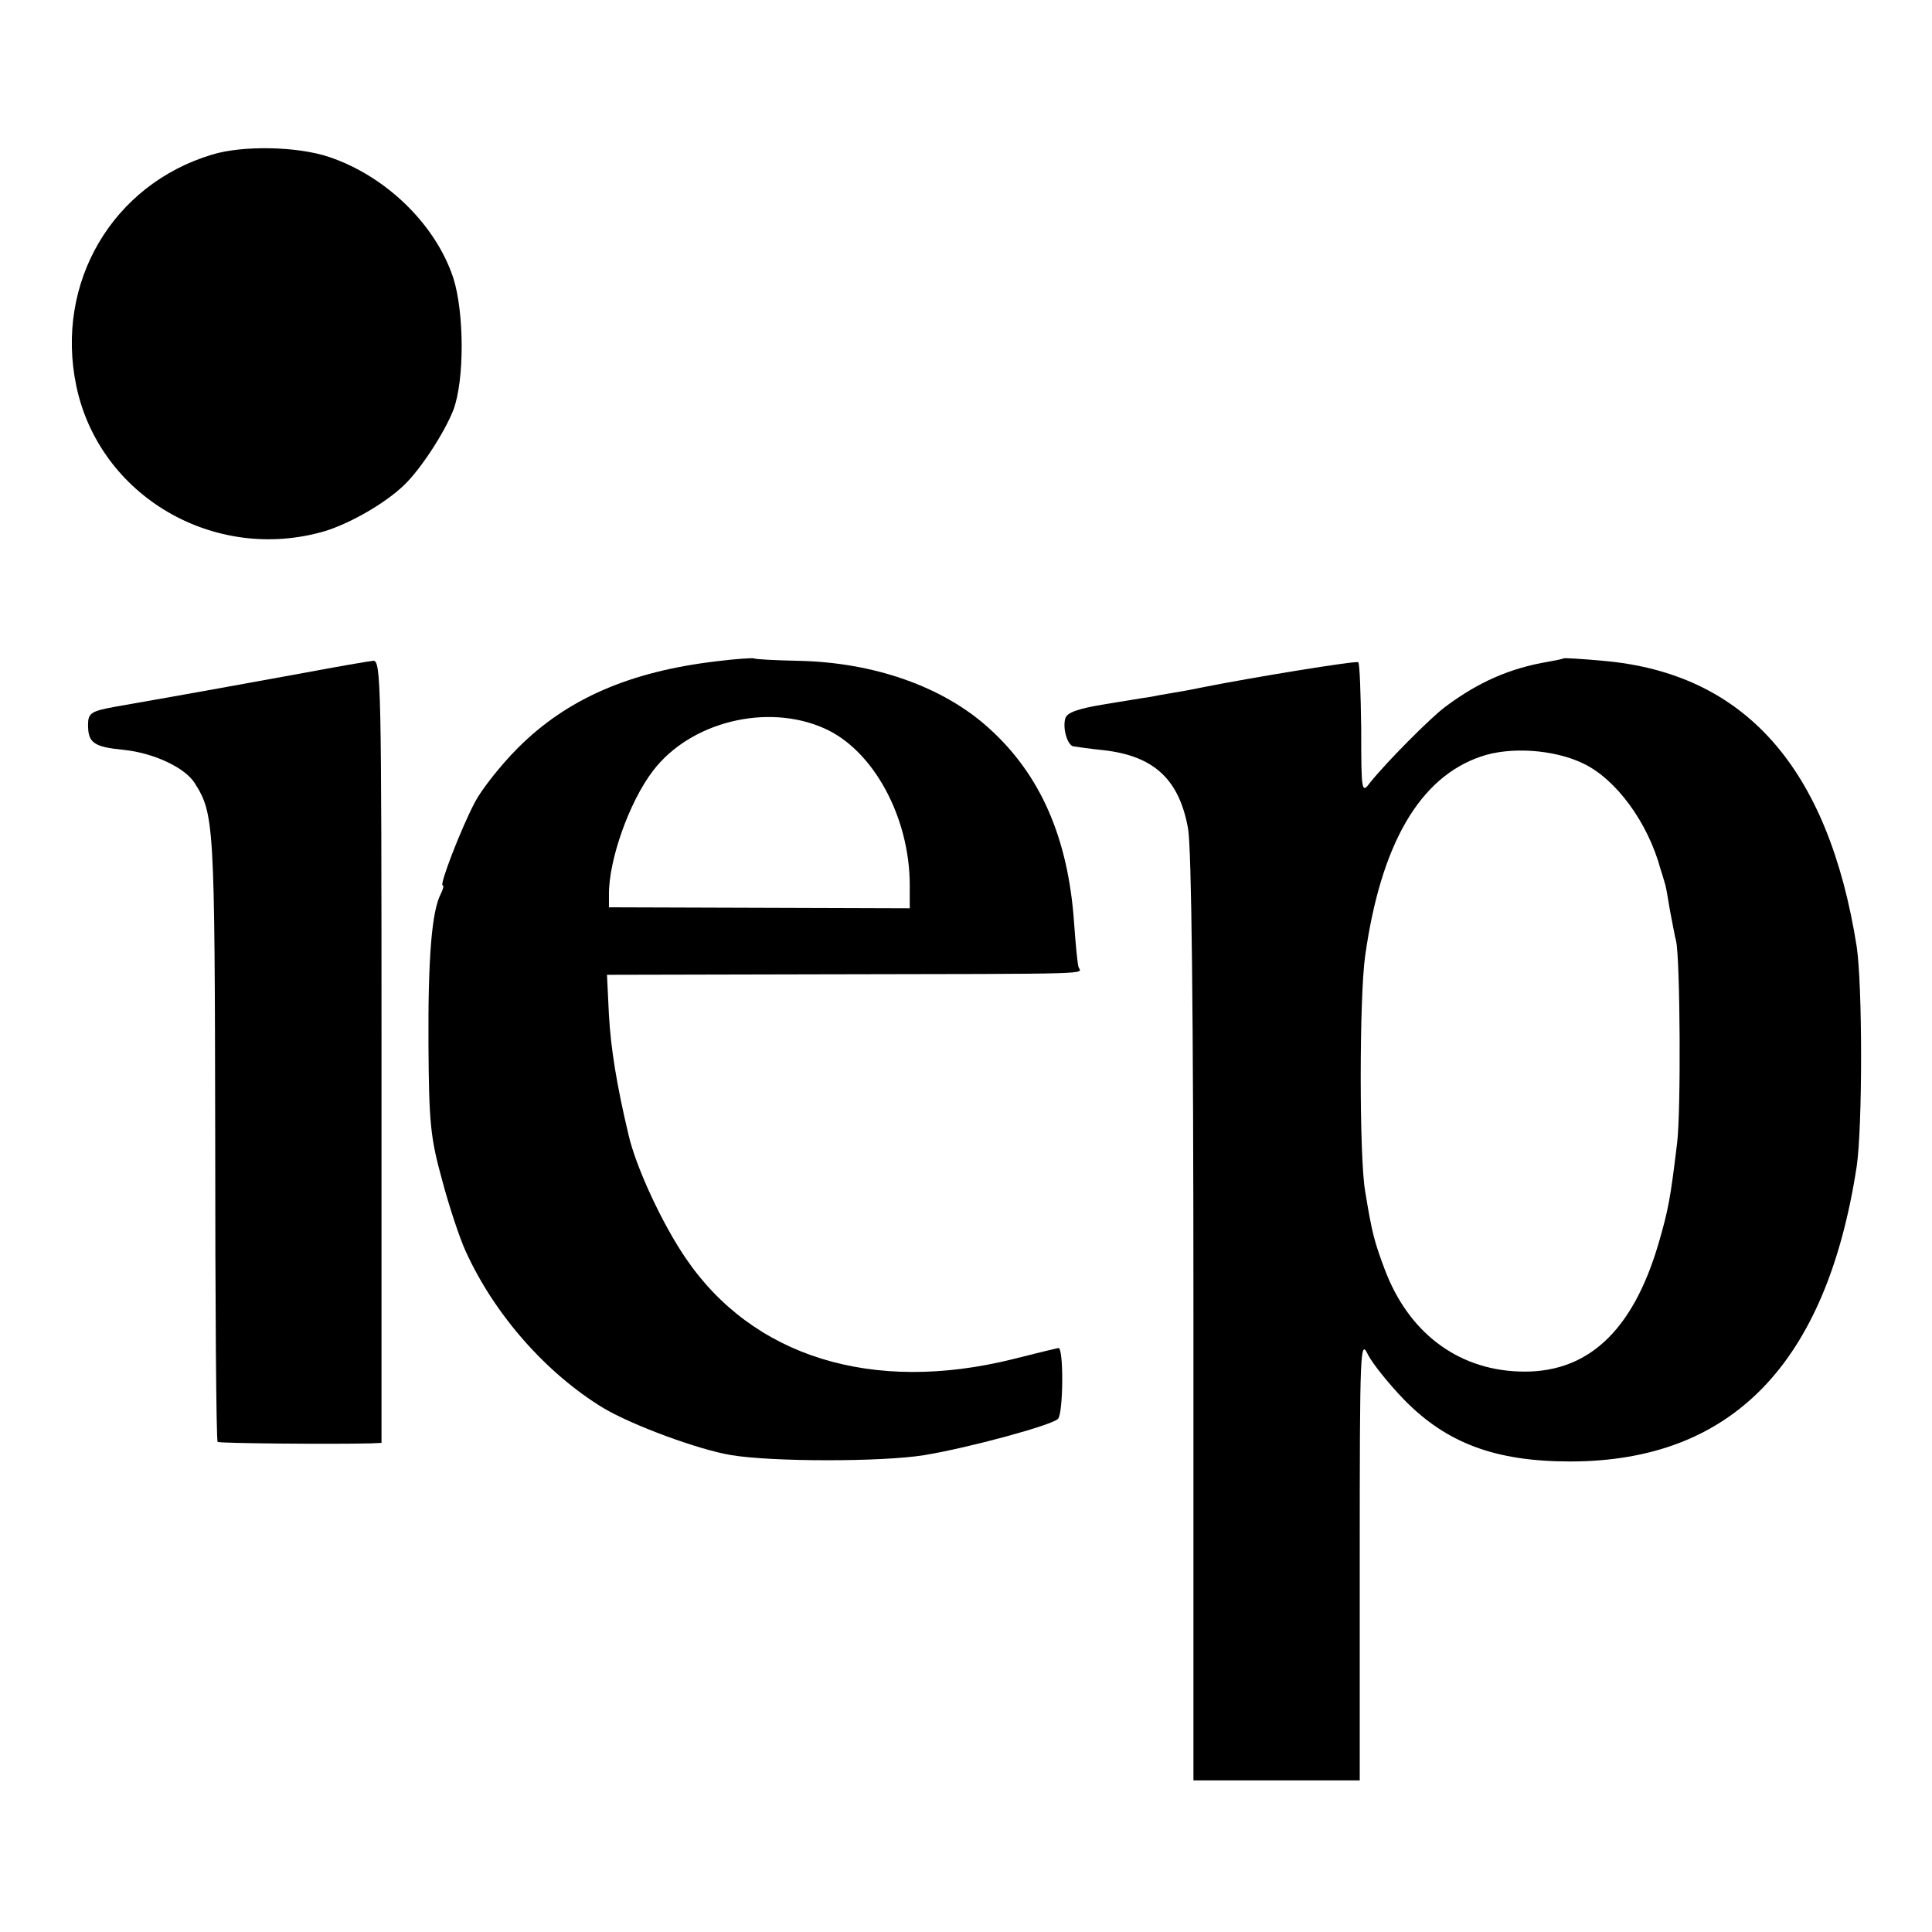
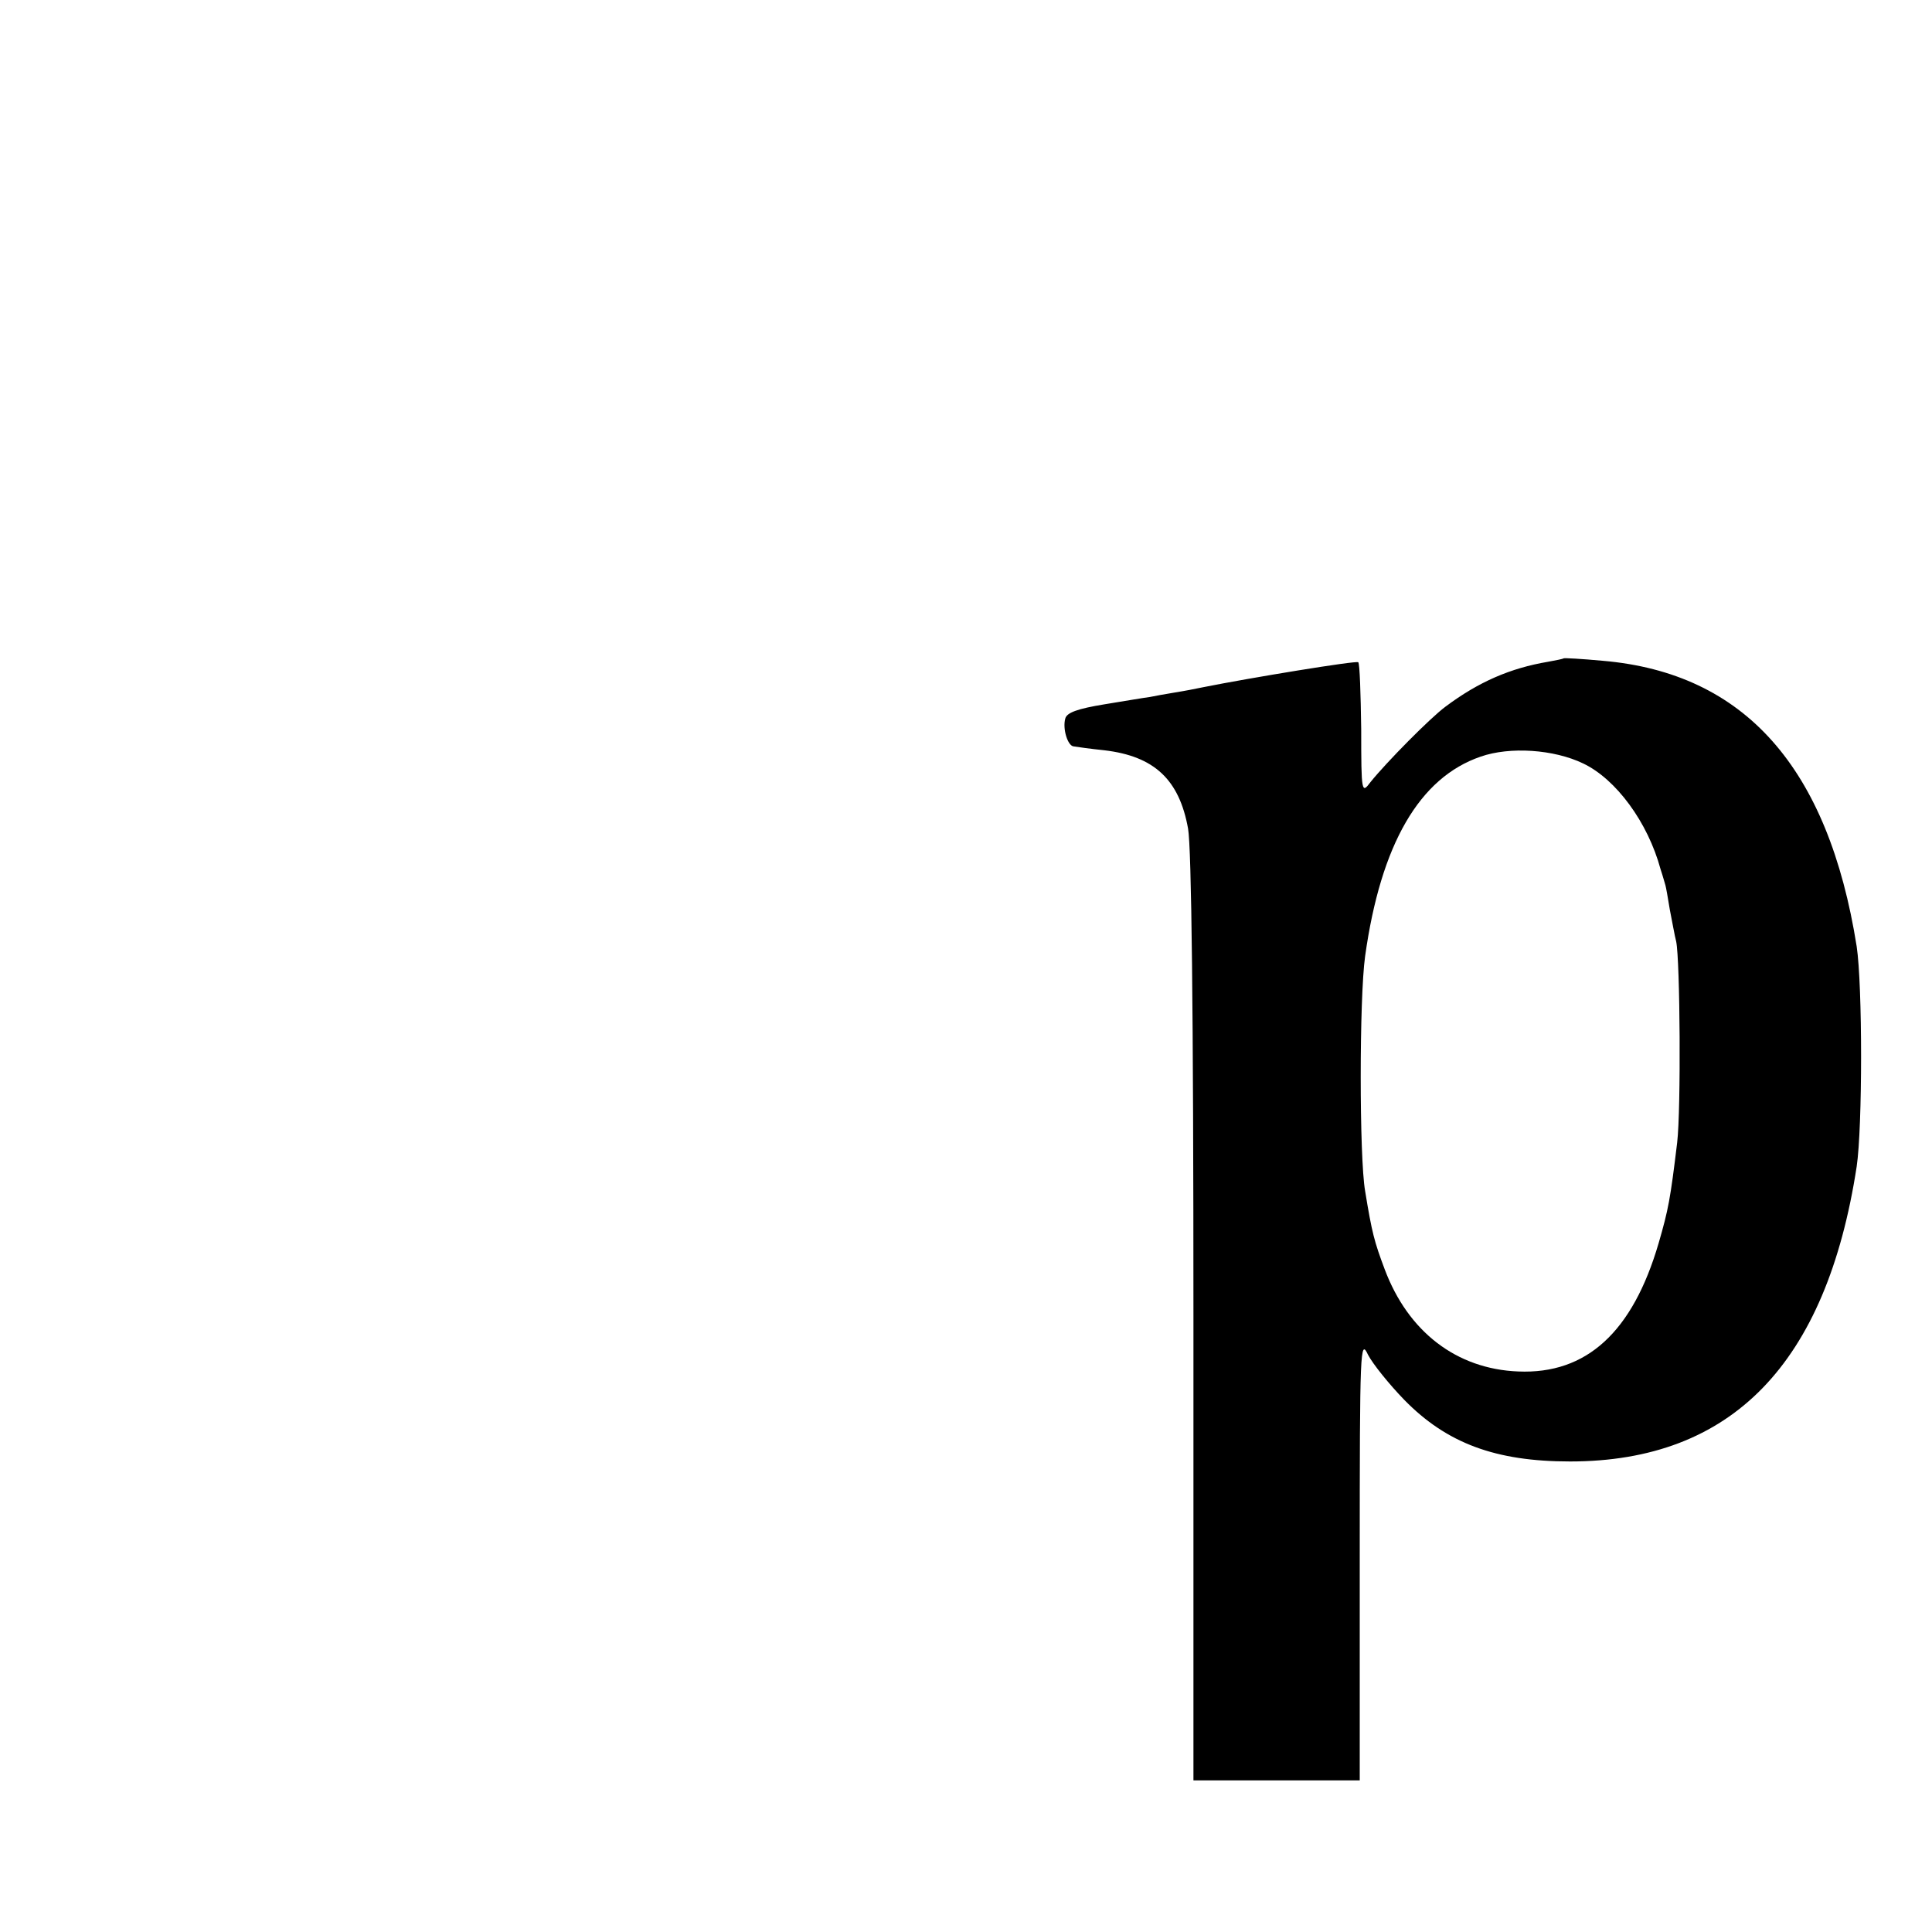
<svg xmlns="http://www.w3.org/2000/svg" version="1.0" width="395pt" height="395pt" viewBox="0 0 395 395" preserveAspectRatio="xMidYMid meet">
  <g transform="translate(0,395) scale(0.1,-0.1)" fill="#000000" stroke="none">
-     <path d="M434 3634 c-204 -61 -322 -262 -278 -473 47 -225 282 -363 508 -297 52 16 124 57 163 95 34 33 82 107 100 153 23 62 22 199 0 269 -36 110 -138 209 -254 248 -65 22 -177 24 -239 5z" />
-     <path d="M1465 2598 c-178 -21 -306 -77 -406 -177 -36 -36 -75 -86 -88 -111 -29 -55 -73 -170 -66 -170 3 0 1 -8 -4 -18 -18 -35 -26 -128 -25 -307 1 -161 4 -191 28 -278 14 -53 36 -119 48 -145 59 -130 165 -250 282 -321 59 -35 194 -85 261 -96 84 -14 310 -14 395 0 91 15 260 61 273 74 11 11 12 146 1 145 -5 -1 -47 -11 -94 -23 -287 -71 -532 5 -669 208 -47 69 -101 185 -116 251 -24 101 -36 175 -40 244 l-4 83 442 1 c574 1 527 0 522 15 -2 6 -6 47 -9 90 -12 174 -69 304 -175 399 -93 84 -234 134 -390 137 -46 1 -87 3 -90 5 -3 1 -37 -1 -76 -6z m220 -137 c100 -44 175 -181 175 -321 l0 -47 -307 1 -308 1 0 25 c-1 70 41 190 90 254 76 100 233 139 350 87z" />
    <path d="M3197 2604 c-1 -1 -15 -4 -32 -7 -77 -13 -142 -41 -210 -92 -31 -23 -120 -113 -153 -154 -18 -24 -19 -23 -19 108 -1 73 -3 134 -6 137 -3 4 -222 -32 -317 -51 -14 -3 -40 -8 -59 -11 -18 -3 -41 -7 -50 -9 -9 -1 -50 -8 -93 -15 -55 -9 -77 -17 -80 -29 -6 -21 5 -56 17 -57 6 -1 34 -5 63 -8 102 -12 153 -60 171 -160 7 -40 11 -367 11 -1003 l0 -943 170 0 170 0 0 453 c0 432 1 451 17 417 10 -19 43 -60 74 -92 87 -89 187 -126 339 -126 330 0 524 199 586 603 12 81 12 370 0 450 -58 366 -229 559 -519 584 -43 4 -79 6 -80 5z m40 -215 c67 -32 132 -120 158 -216 5 -15 9 -30 10 -33 1 -3 5 -25 9 -50 5 -25 10 -54 13 -65 8 -39 10 -343 2 -411 -14 -116 -18 -137 -38 -206 -53 -181 -147 -268 -287 -262 -126 5 -225 81 -273 209 -21 56 -26 74 -40 160 -12 69 -12 394 0 480 32 229 111 365 236 408 60 21 150 15 210 -14z" />
-     <path d="M620 2574 c-105 -19 -224 -41 -385 -69 -49 -9 -55 -13 -55 -37 0 -37 12 -45 72 -51 61 -6 126 -36 146 -68 40 -63 41 -81 42 -722 0 -342 2 -623 5 -625 3 -3 233 -5 313 -3 l22 1 0 800 c0 756 -1 800 -17 799 -10 -1 -74 -12 -143 -25z" />
  </g>
</svg>